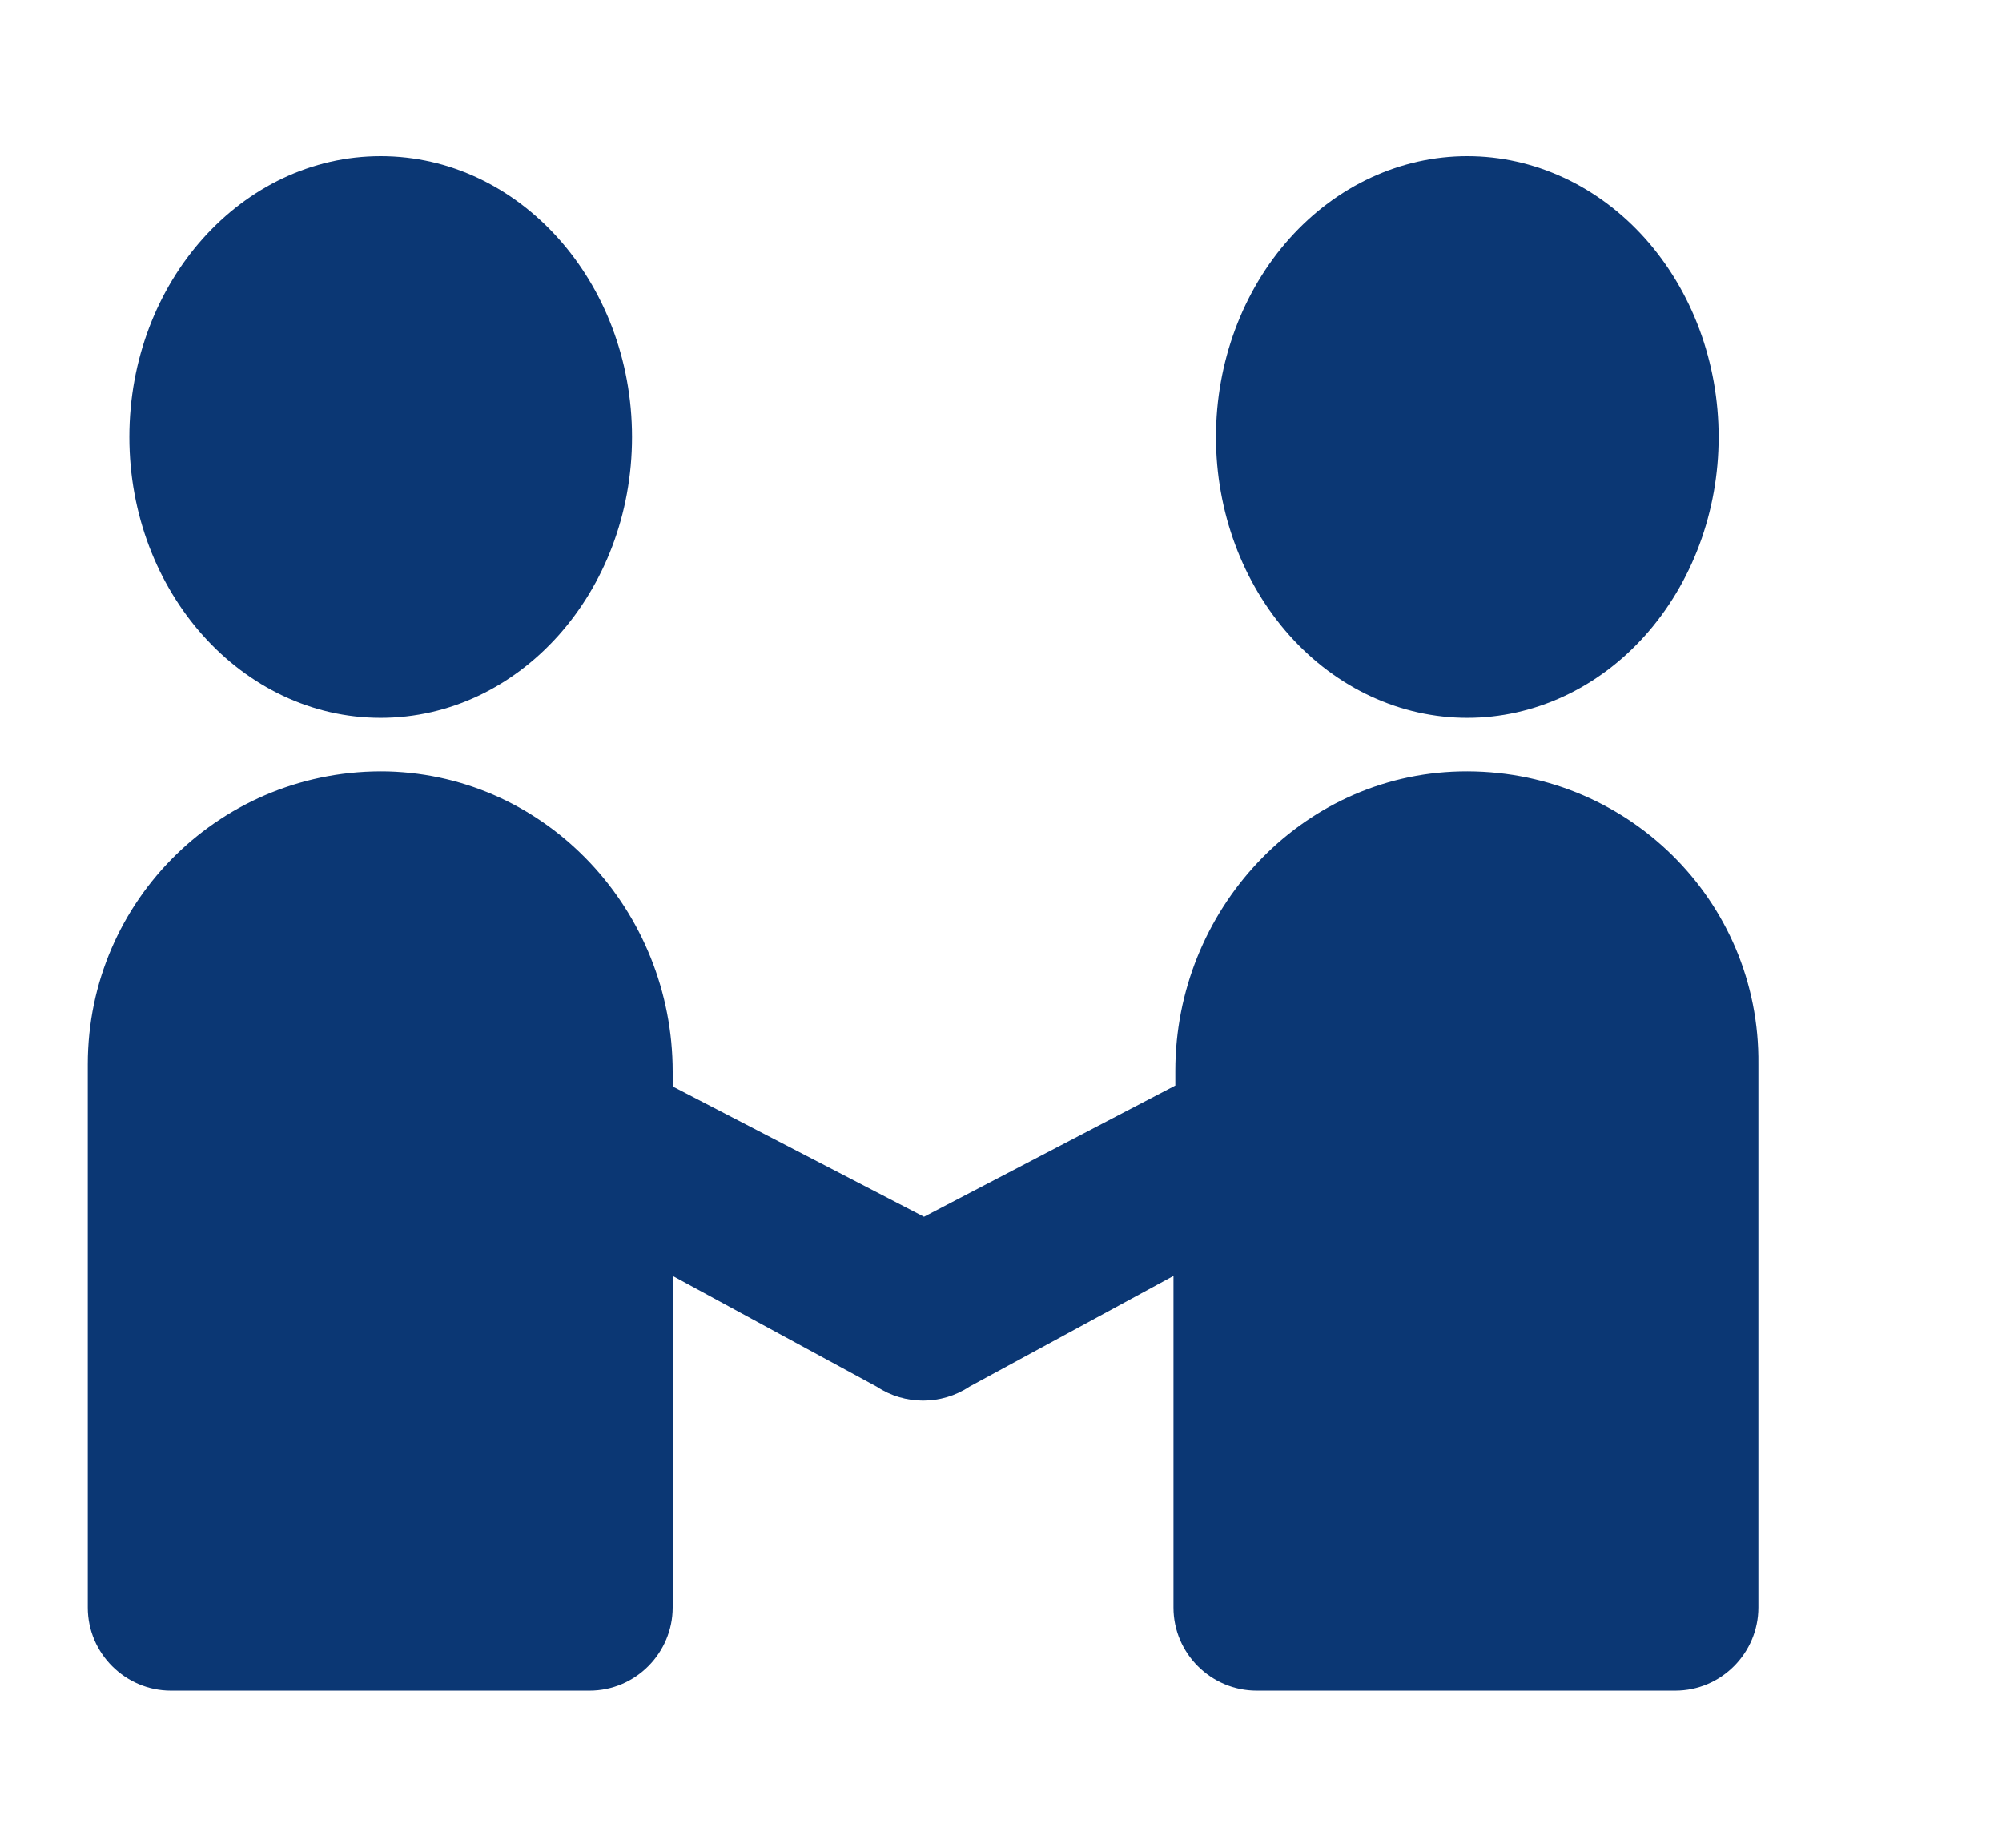
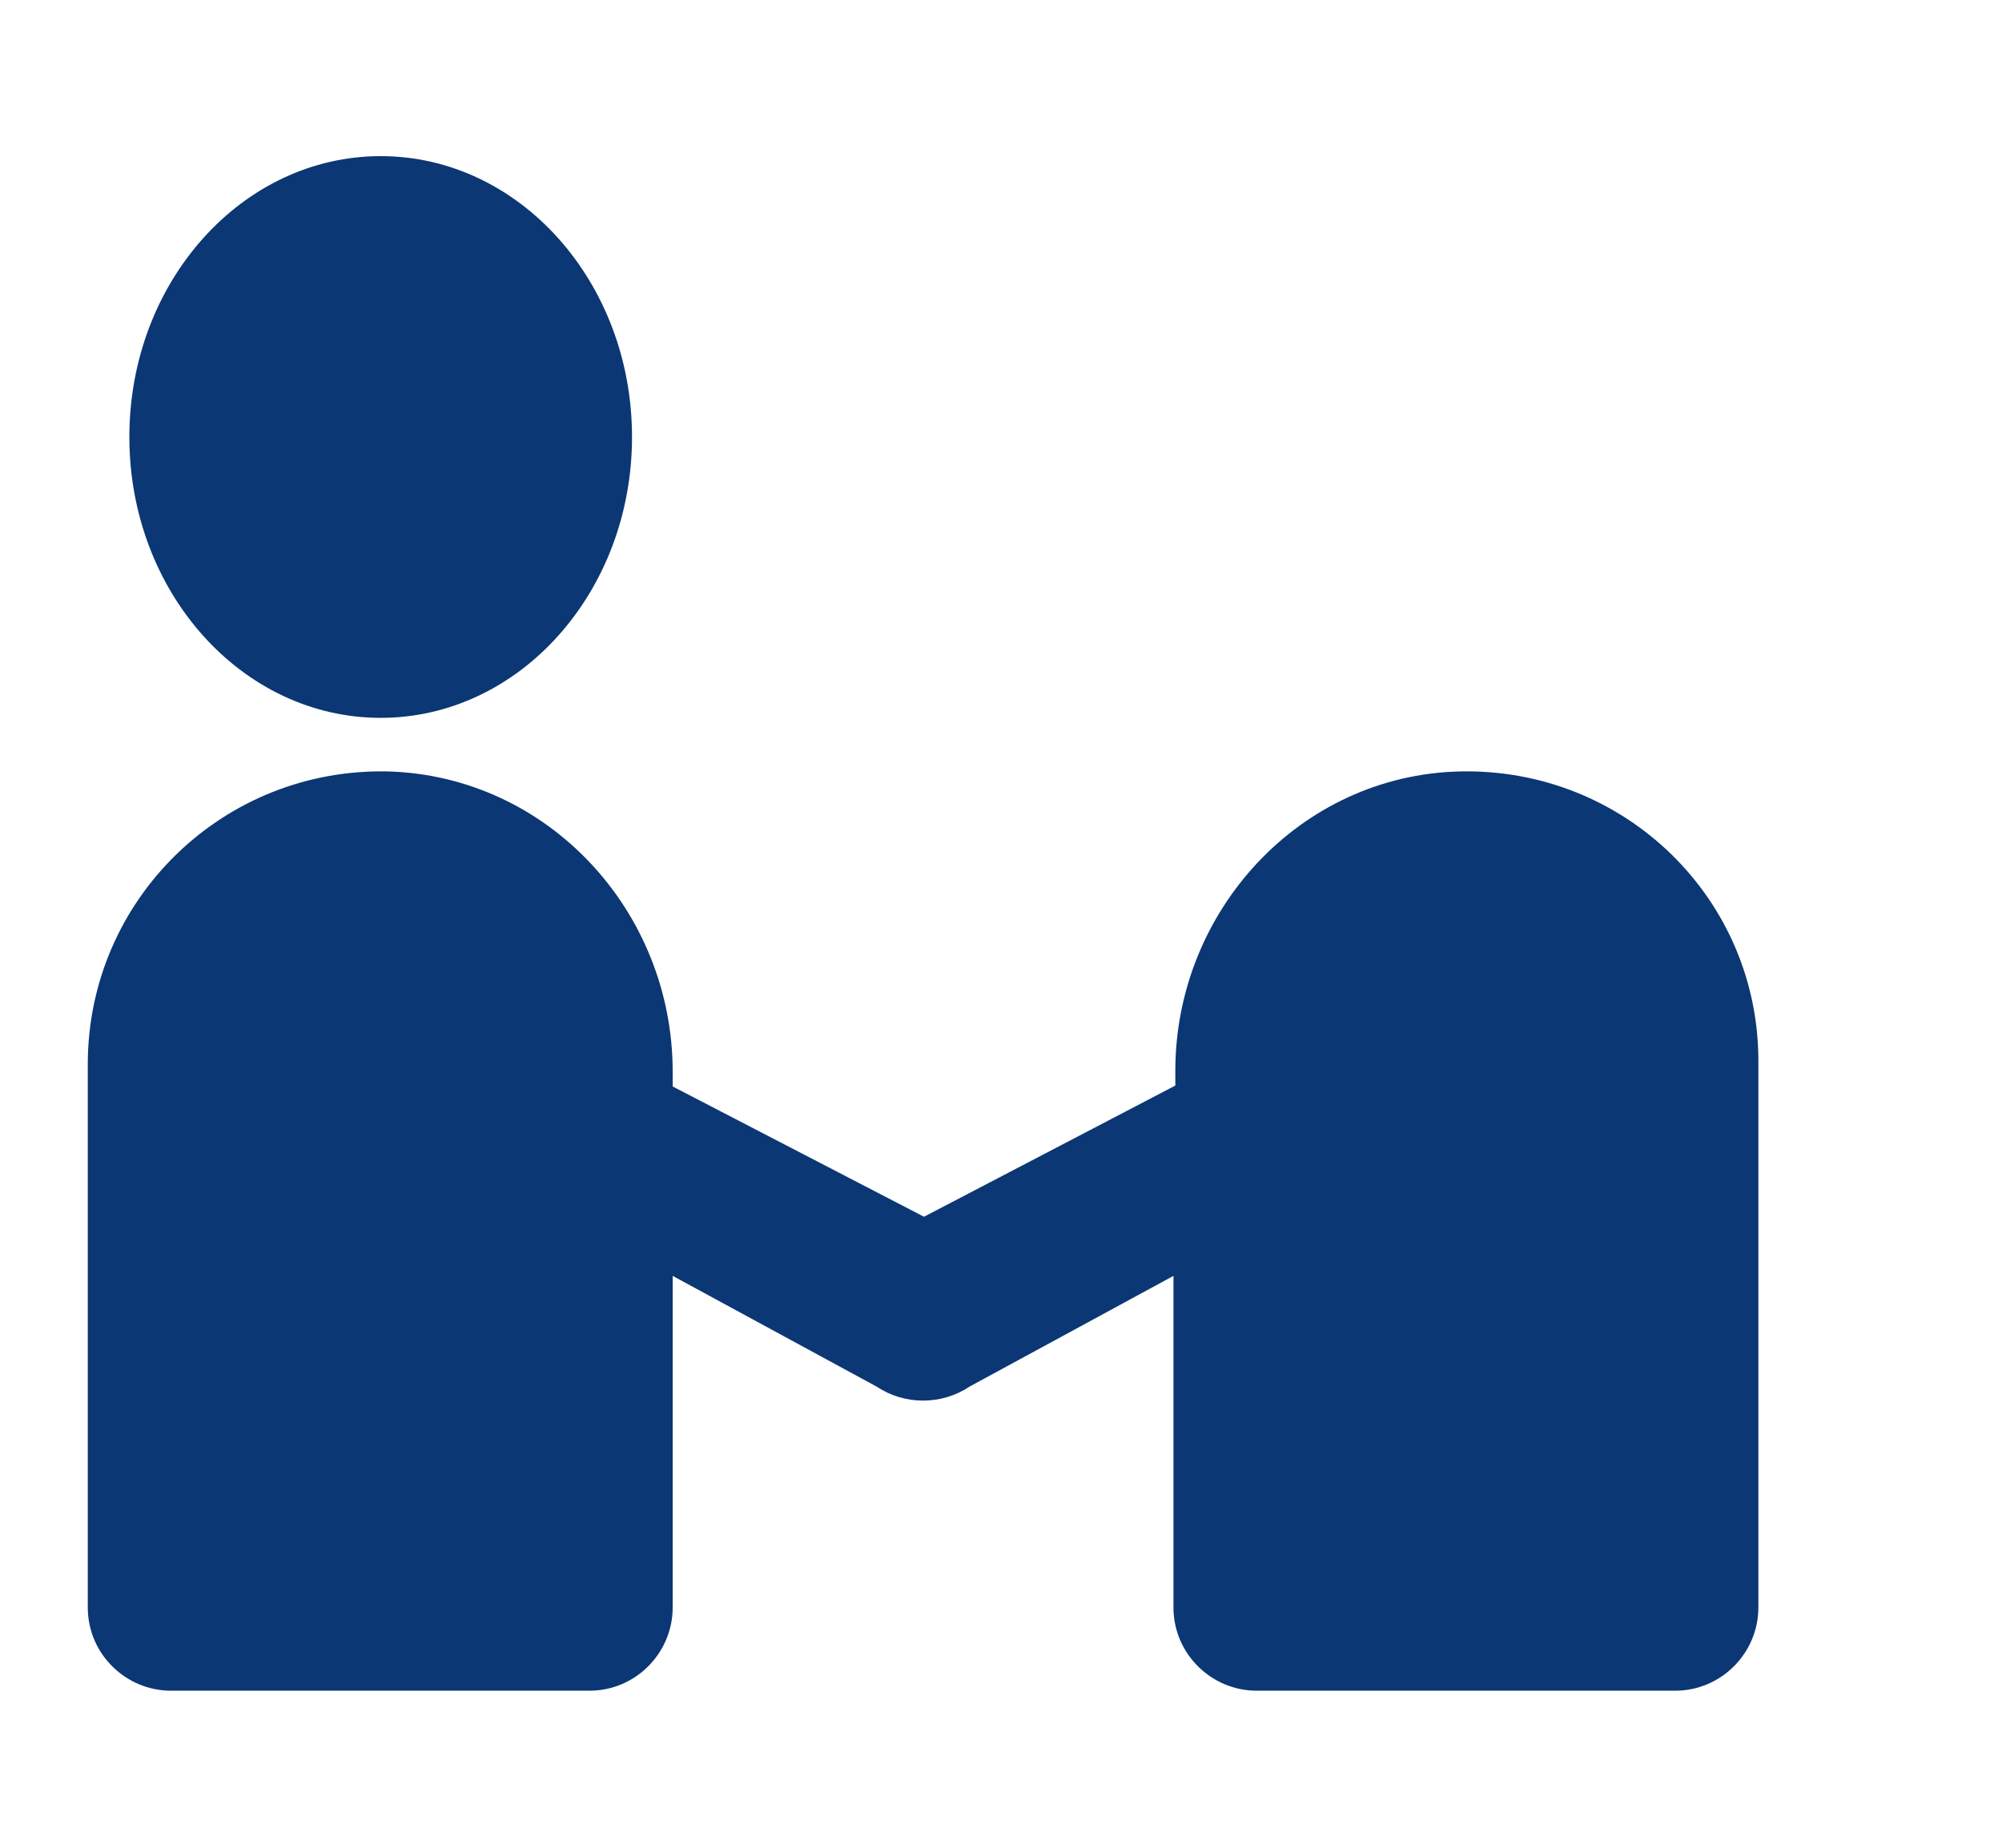
<svg xmlns="http://www.w3.org/2000/svg" width="52" height="48" viewBox="0 0 52 48" fill="none">
  <path d="M9.888 18.648C13.488 18.648 16.416 15.384 16.416 11.352C16.416 7.32 13.488 4.056 9.888 4.056C6.288 4.056 3.36 7.32 3.36 11.352C3.36 15.384 6.288 18.648 9.888 18.648Z" fill="#0B3774" />
-   <path d="M31.584 11.352C31.584 13.287 32.272 15.143 33.496 16.511C34.72 17.88 36.381 18.648 38.112 18.648C39.843 18.648 41.504 17.88 42.728 16.511C43.952 15.143 44.64 13.287 44.64 11.352C44.64 10.394 44.471 9.445 44.143 8.56C43.815 7.675 43.334 6.871 42.728 6.193C41.504 4.825 39.843 4.056 38.112 4.056C36.381 4.056 34.72 4.825 33.496 6.193C32.272 7.561 31.584 9.417 31.584 11.352Z" fill="#0B3774" />
  <path d="M37.92 20.04C33.768 20.136 30.528 23.664 30.528 27.816V28.2L24 31.608L17.472 28.224V27.84C17.472 23.664 14.232 20.16 10.08 20.04C5.784 19.944 2.28 23.376 2.28 27.648V41.76C2.28 42.96 3.264 43.92 4.44 43.92H15.312C16.512 43.92 17.472 42.936 17.472 41.76V33.144L22.776 36.024C23.496 36.504 24.456 36.504 25.176 36.024L30.48 33.144V41.76C30.48 42.96 31.464 43.92 32.64 43.92H43.512C44.712 43.92 45.672 42.936 45.672 41.76V27.648C45.72 23.376 42.216 19.944 37.92 20.04Z" fill="#0B3774" />
</svg>